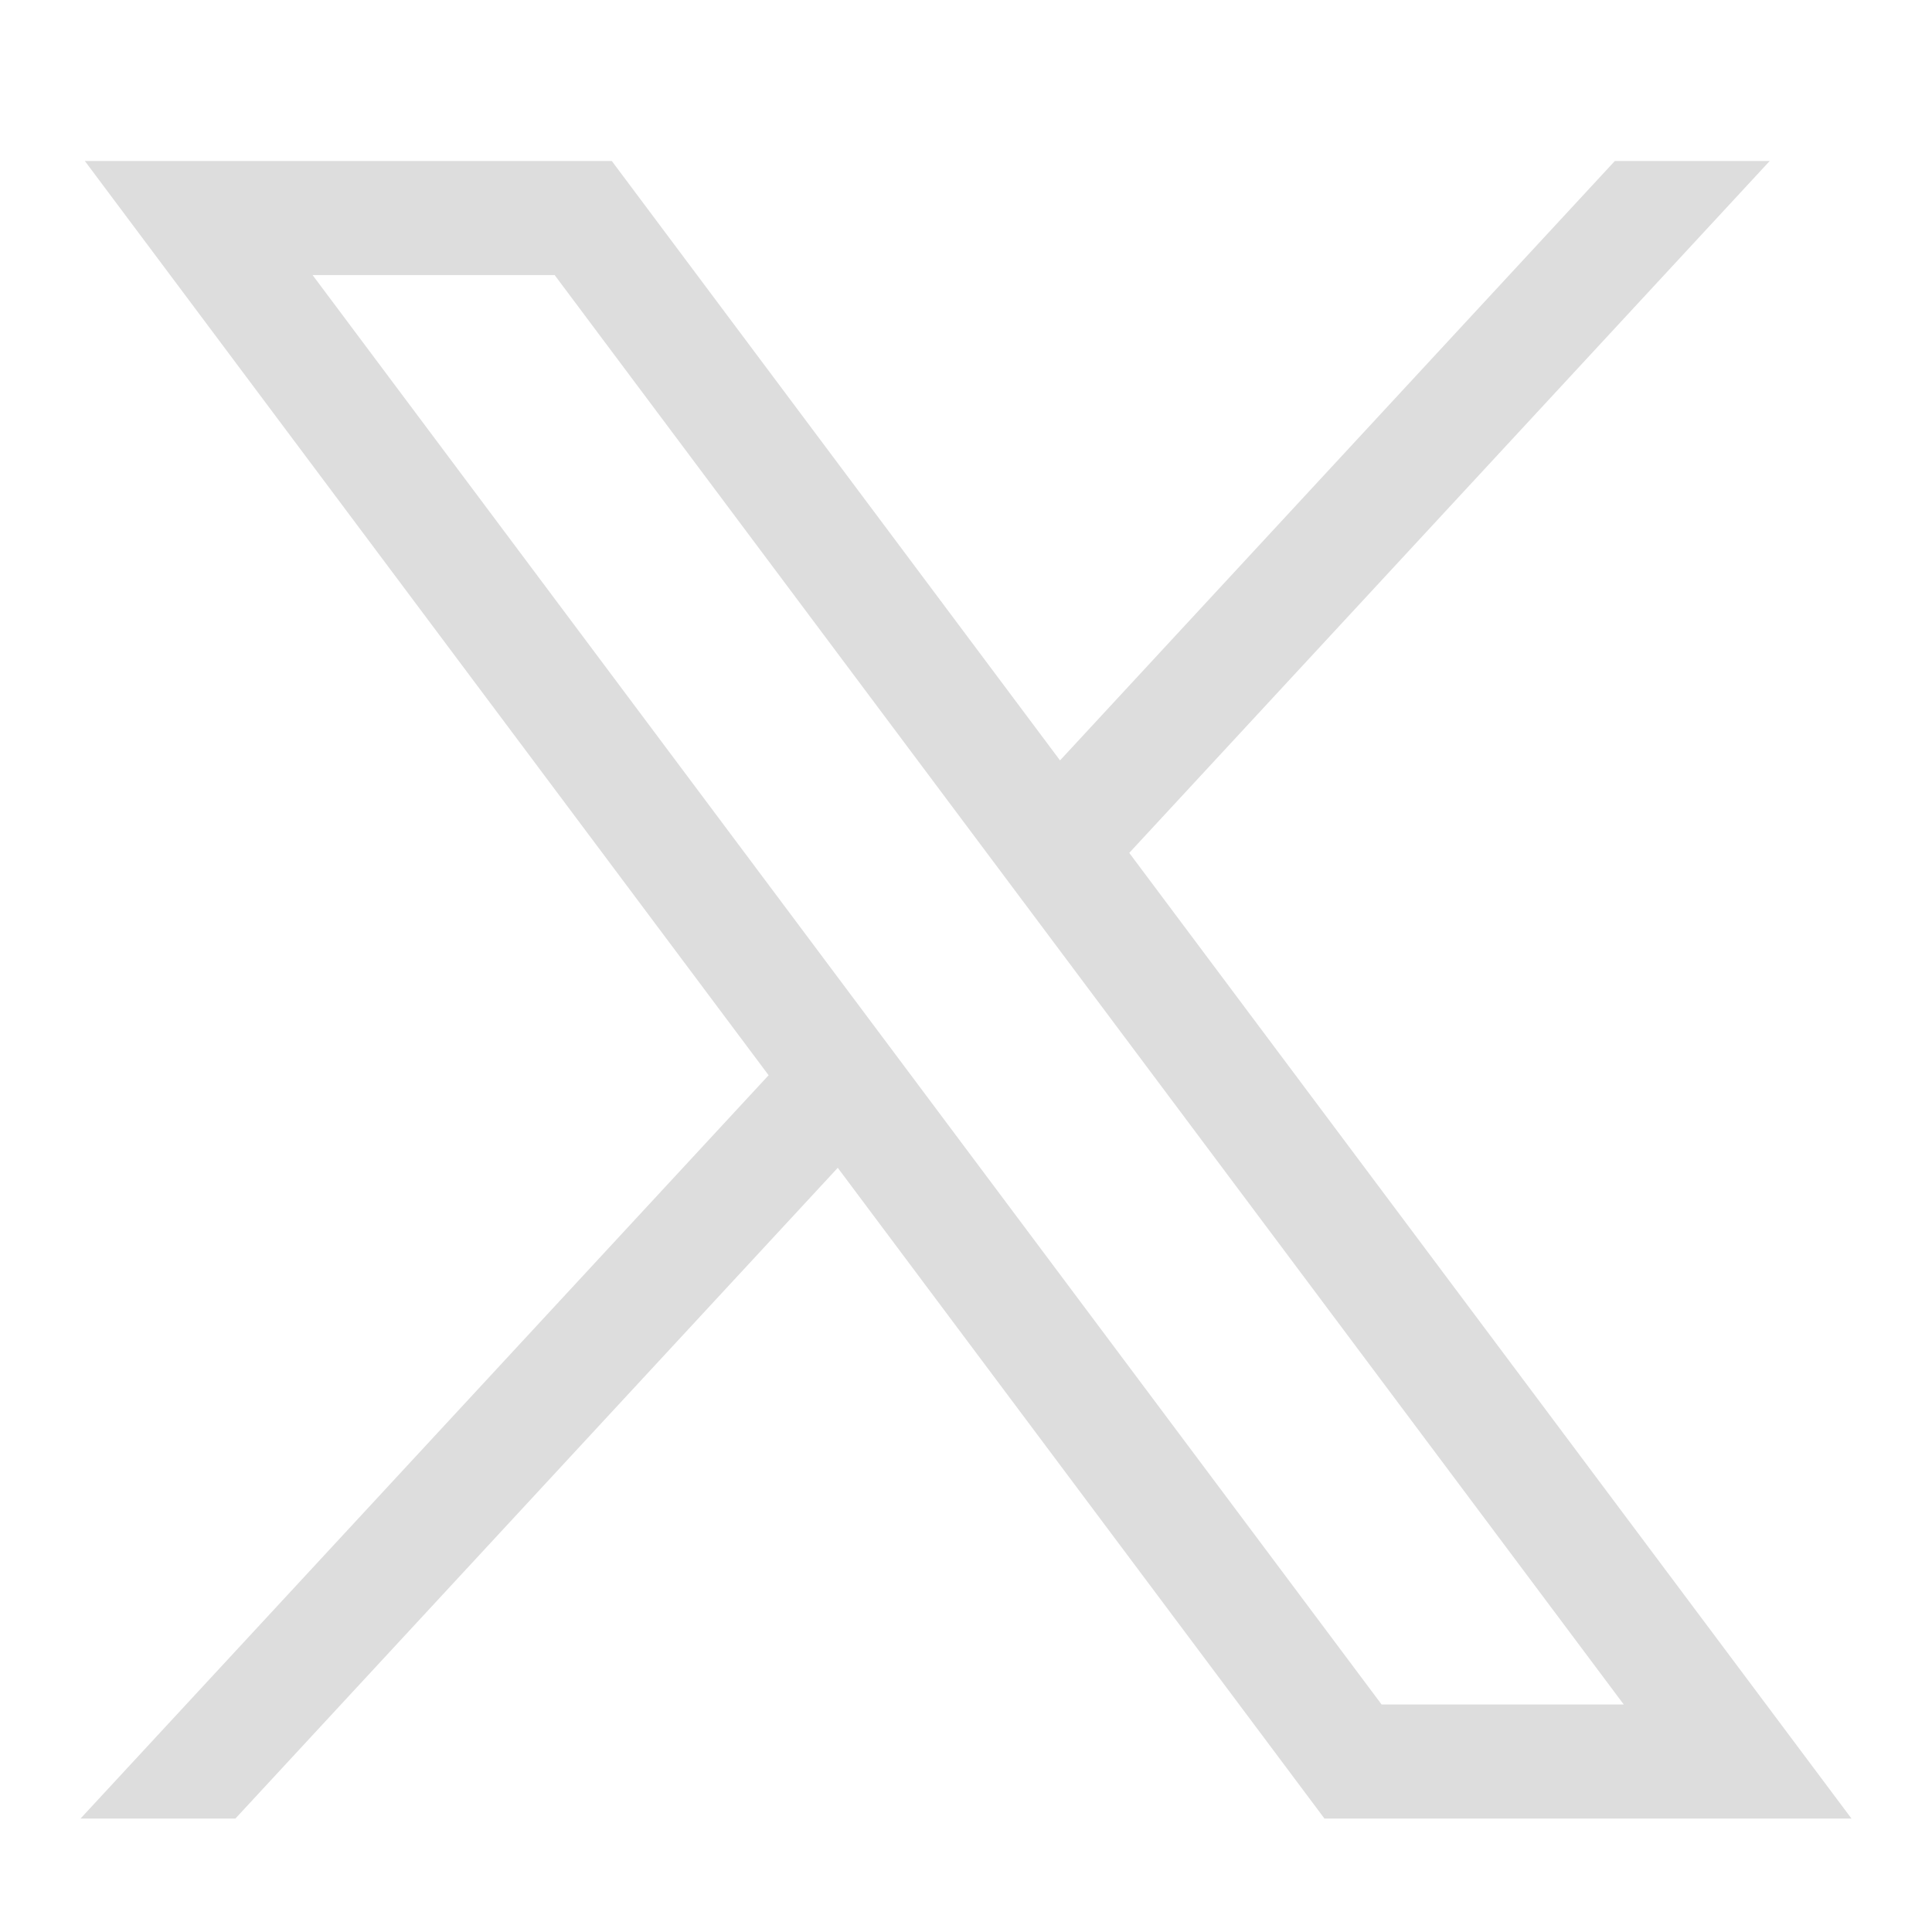
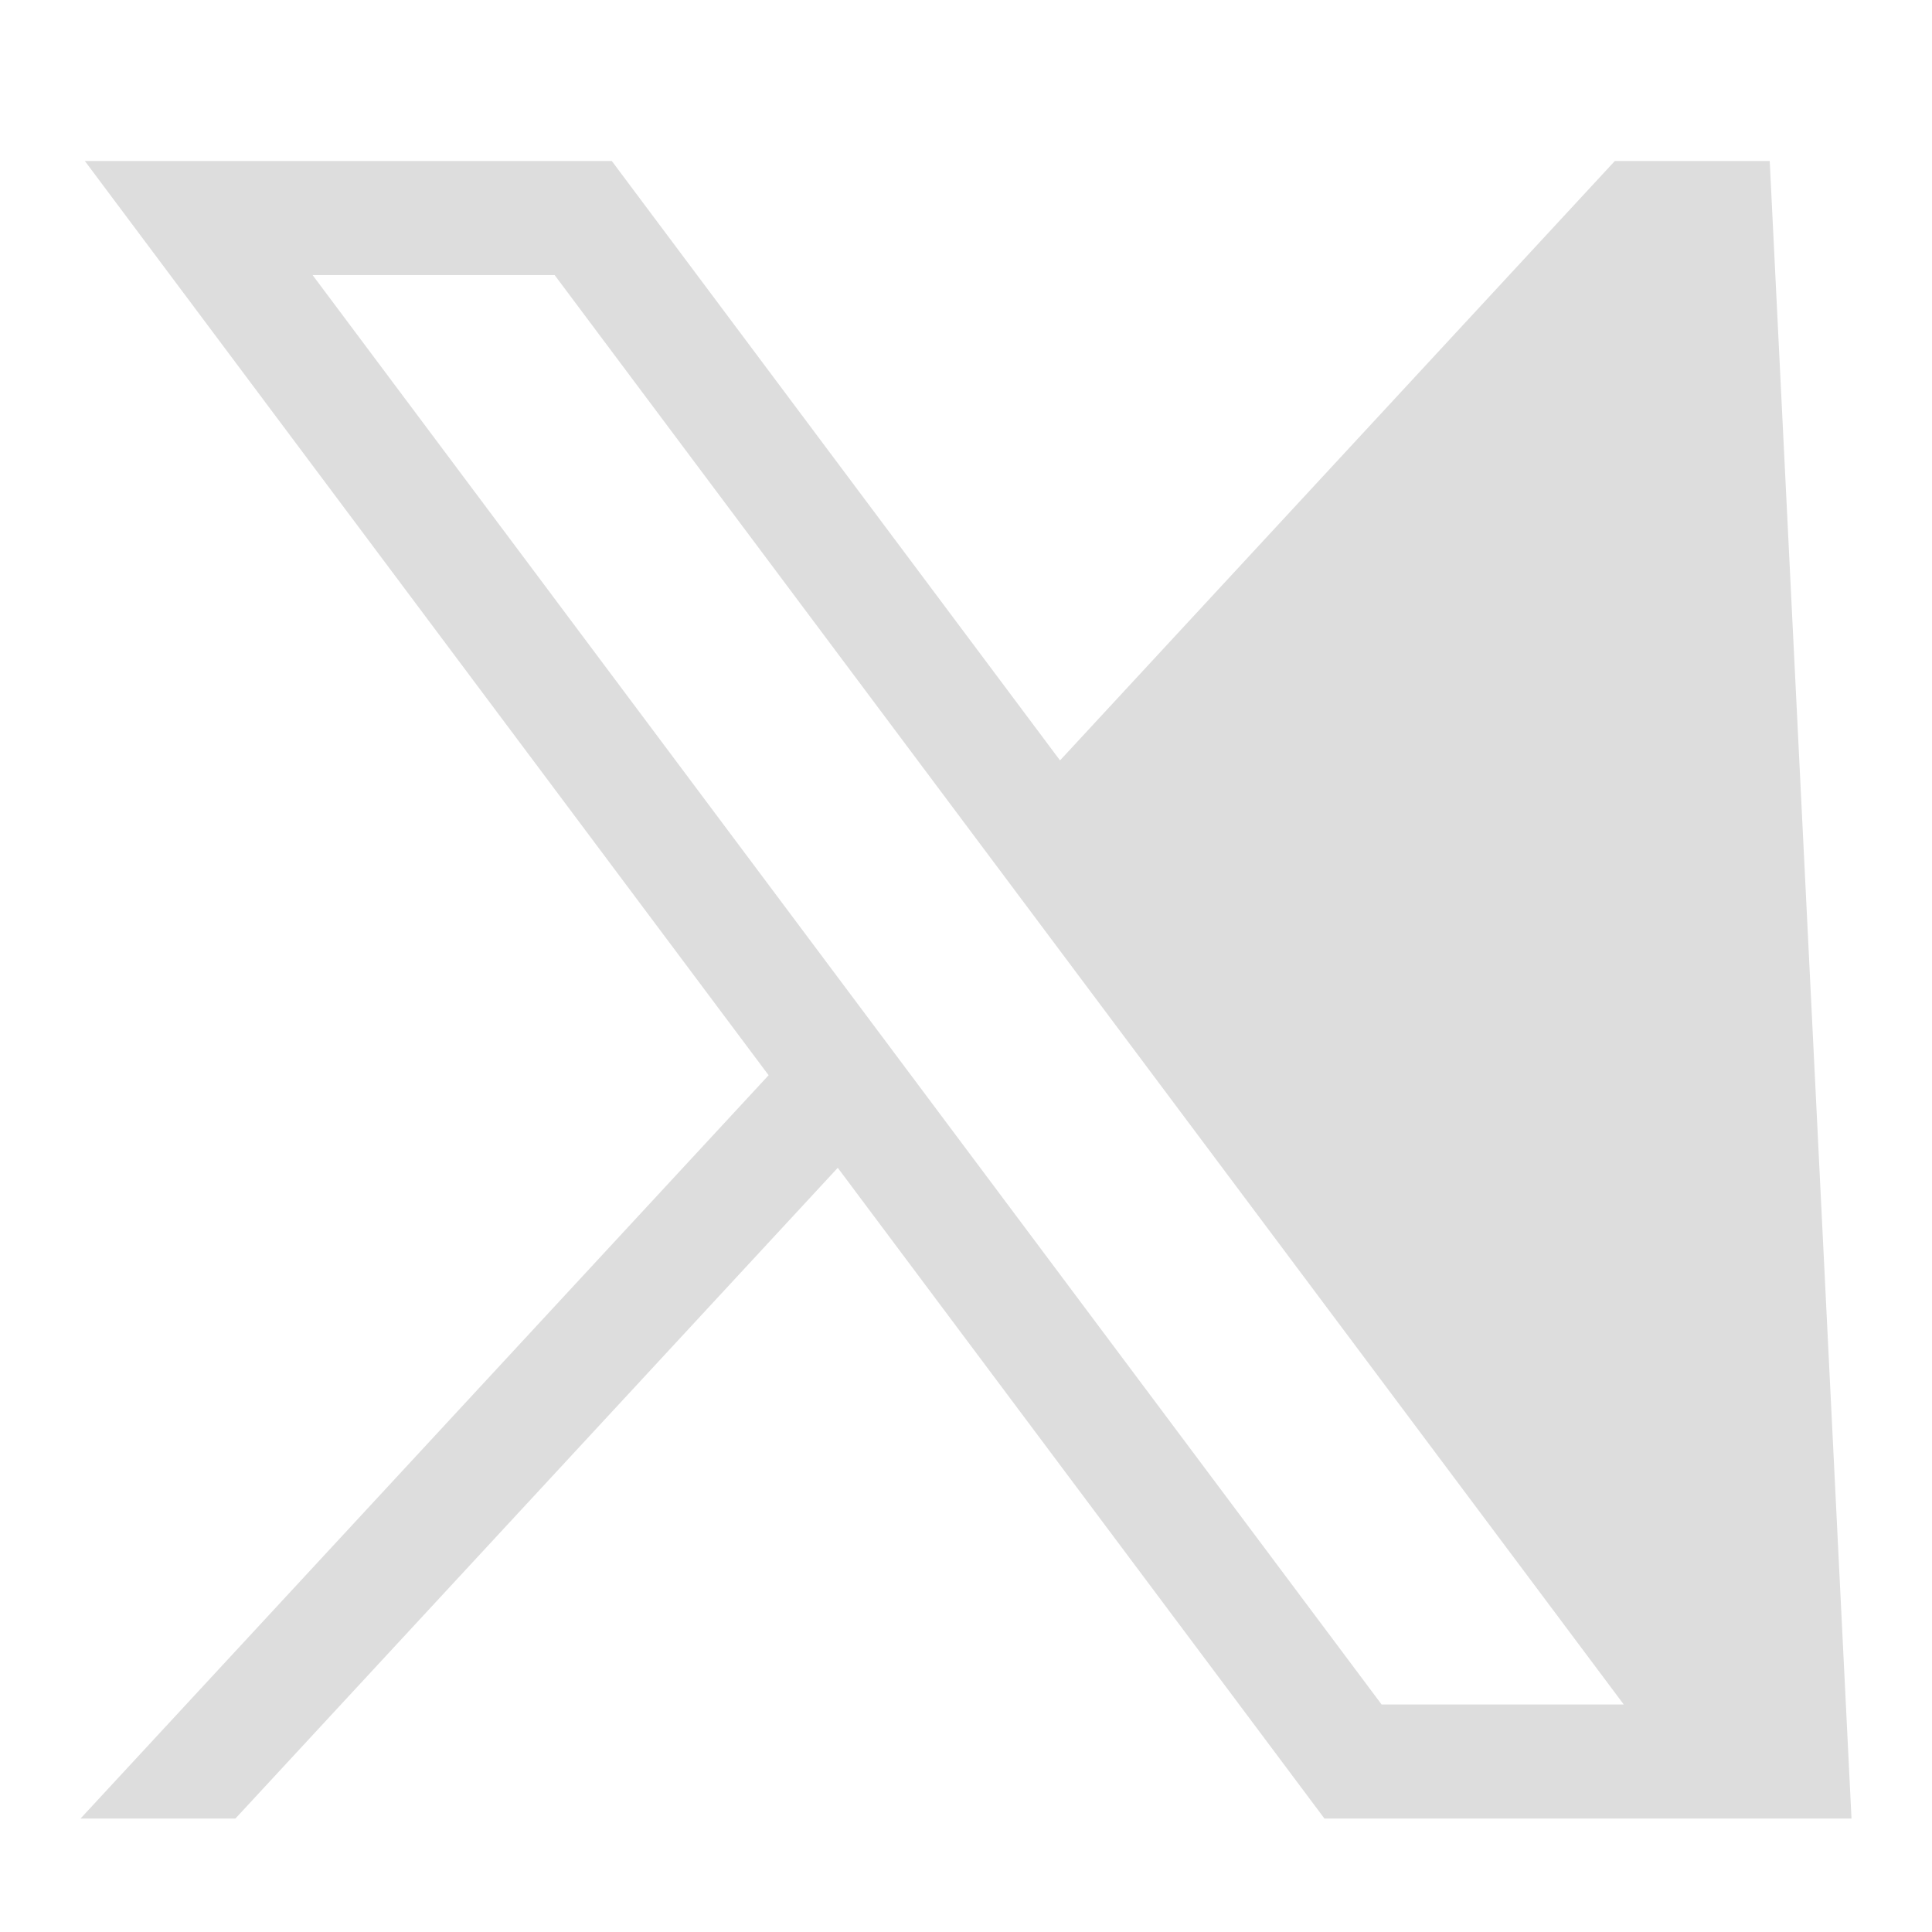
<svg xmlns="http://www.w3.org/2000/svg" width="24" height="24" viewBox="0 0 24 24" fill="none">
-   <path d="M1.054 2L9.548 13.357L1 22.591H2.924L10.407 14.507L16.453 22.591H23L14.028 10.595L21.984 2H20.06L13.168 9.446L7.6 2H1.054ZM3.883 3.417H6.89L20.171 21.174H17.163L3.883 3.417Z" fill="#DDDDDD" />
+   <path d="M1.054 2L9.548 13.357L1 22.591H2.924L10.407 14.507L16.453 22.591H23L21.984 2H20.06L13.168 9.446L7.6 2H1.054ZM3.883 3.417H6.89L20.171 21.174H17.163L3.883 3.417Z" fill="#DDDDDD" />
</svg>